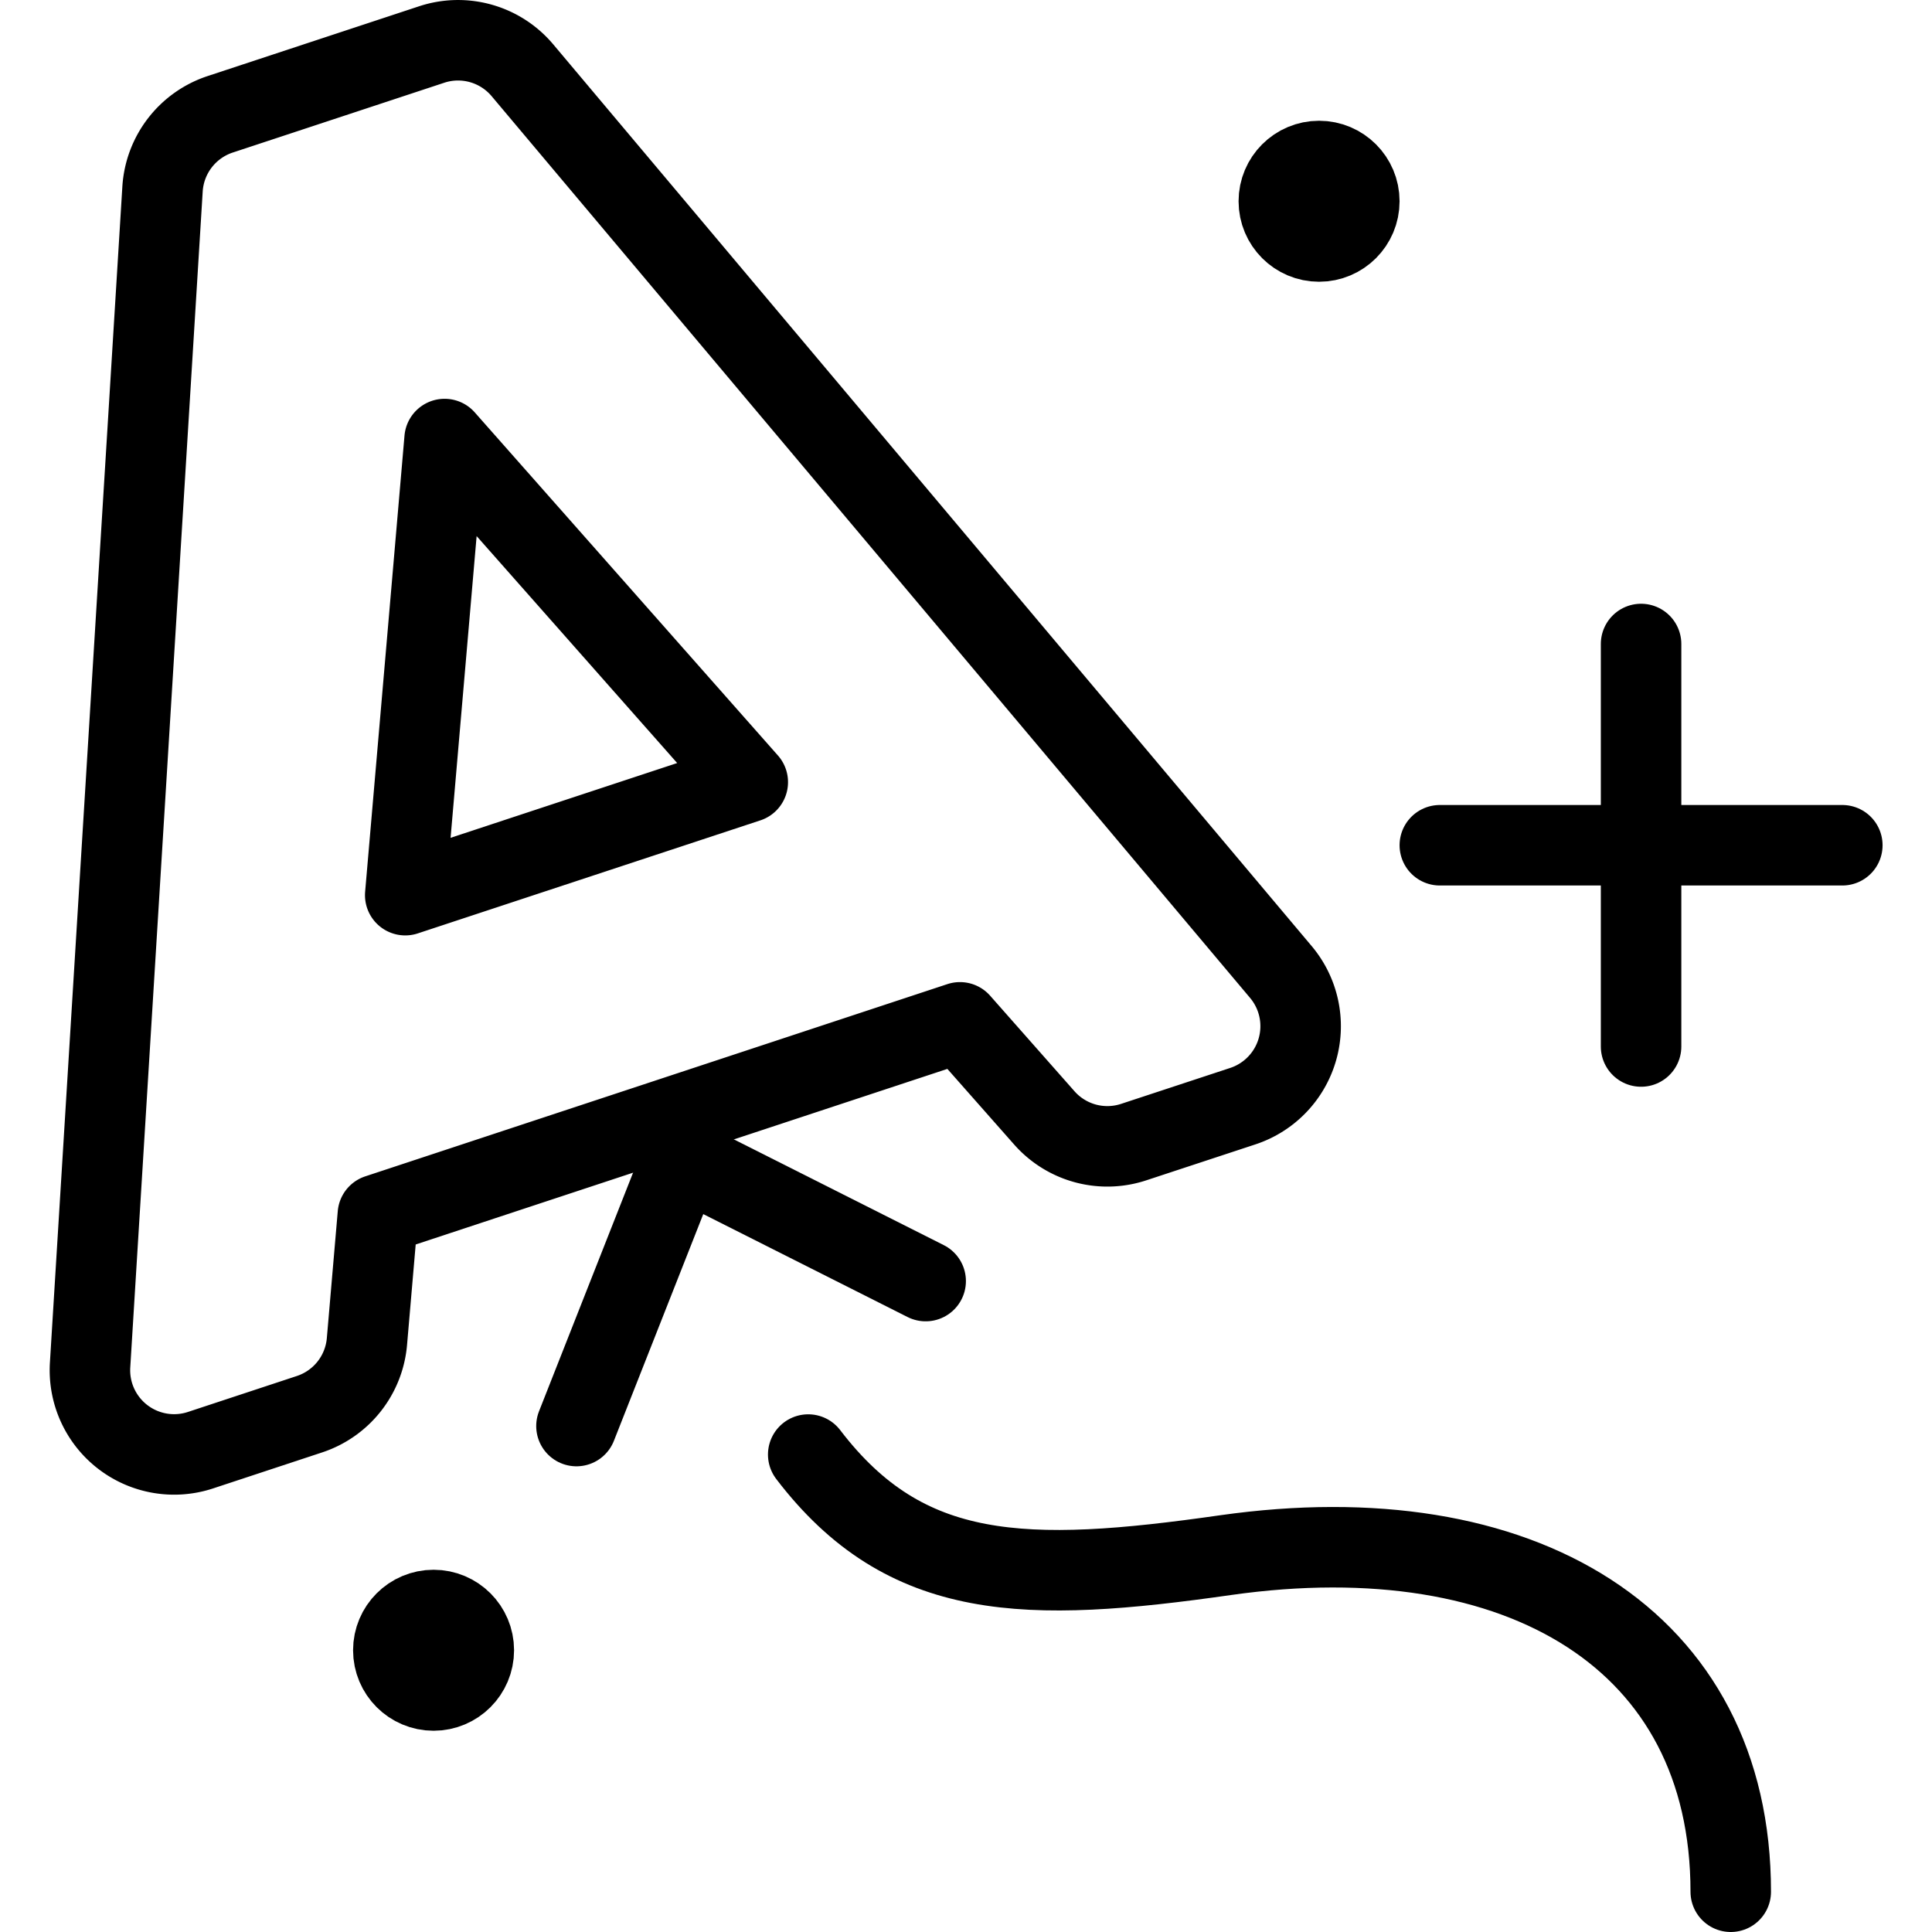
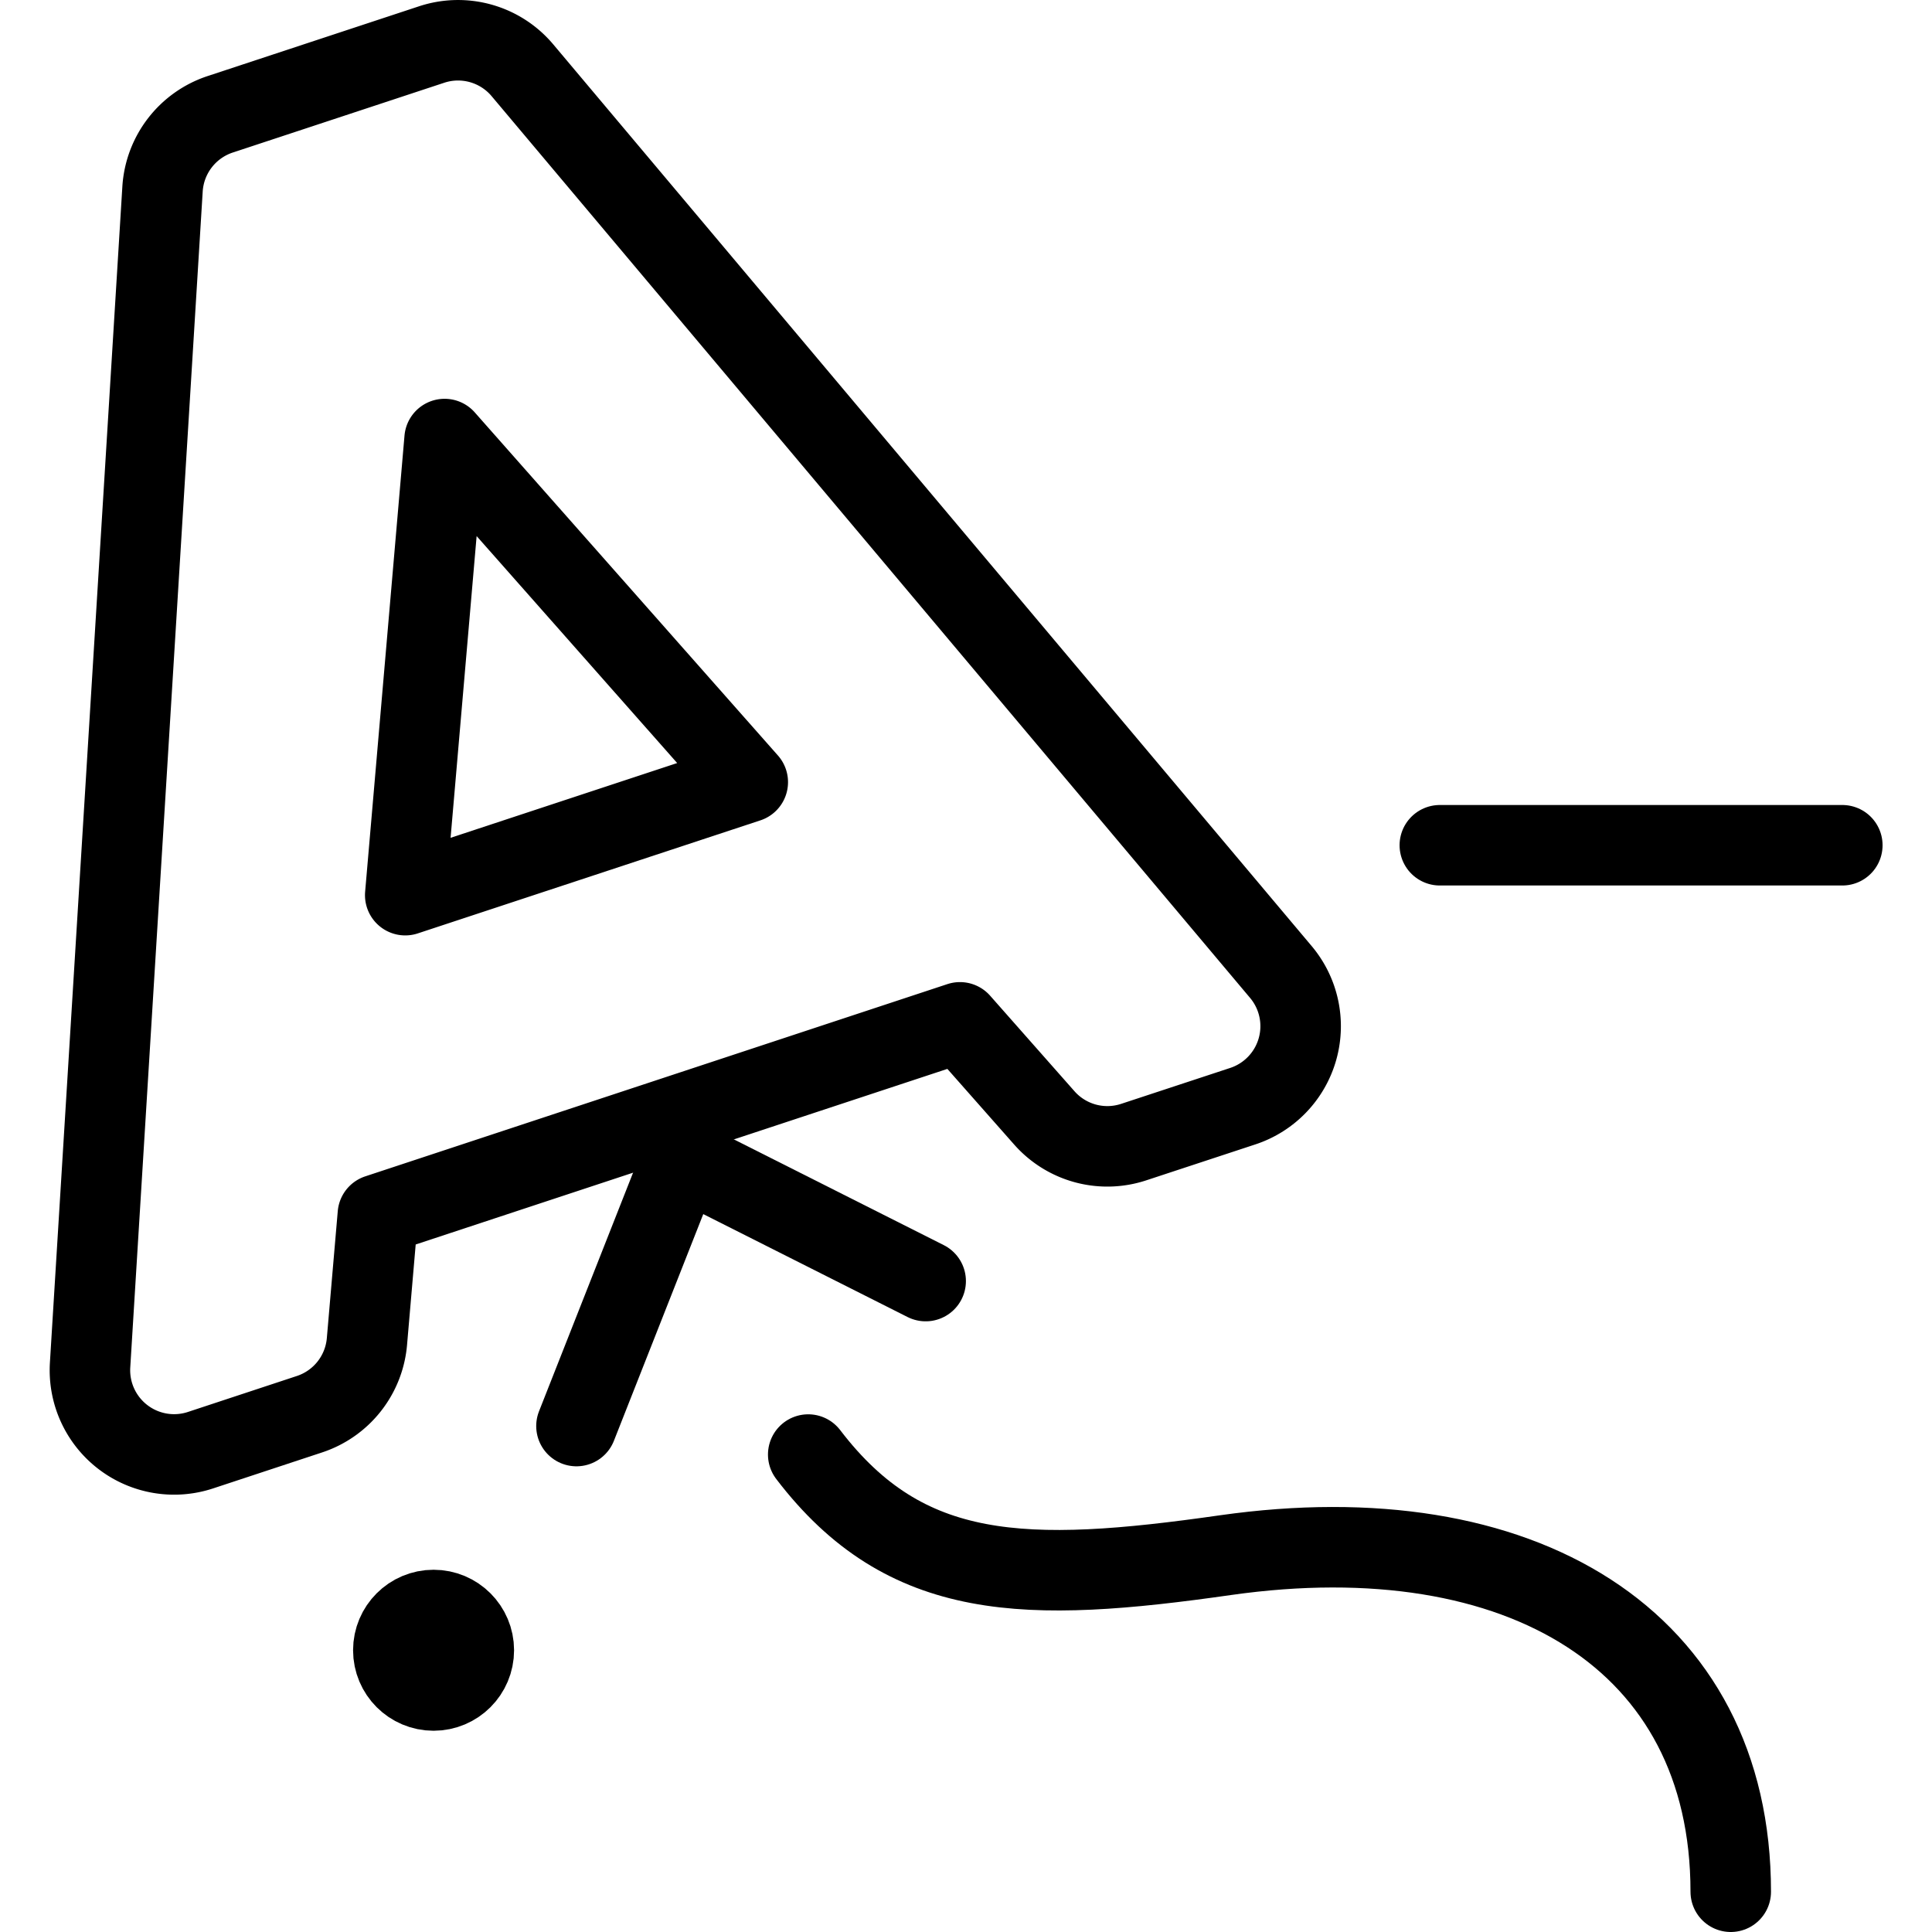
<svg xmlns="http://www.w3.org/2000/svg" viewBox="0 0 24 24">
  <g transform="matrix(1,0,0,1,0,0)">
    <defs>
      <style>.a{fill:none;stroke:#000000;stroke-linecap:round;stroke-linejoin:round;}</style>
    </defs>
    <title>letter-balloon</title>
-     <circle class="a" cx="16.386" cy="2.5" r="0.5" />
    <circle class="a" cx="5.386" cy="20.5" r="0.5" />
    <path class="a" d="M14.085,14.187l1.354-.446a1.046,1.046,0,0,0,.473-1.666L6.49.873A1.045,1.045,0,0,0,5.362.553L2.735,1.42a1.046,1.046,0,0,0-.716.928l-.9,14.61a1.046,1.046,0,0,0,1.371,1.057l1.354-.447a1.045,1.045,0,0,0,.714-.9l.136-1.58L11.925,12.7l1.049,1.188A1.044,1.044,0,0,0,14.085,14.187ZM5.034,11.12l.489-5.666L9.289,9.716Z" />
    <polyline class="a" points="7.161 17.715 8.472 14.389 11.499 15.914" />
    <path class="a" d="M10.04,18.069c1.212,1.588,2.7,1.605,5.188,1.249C18.887,18.8,21.5,20.364,21.5,23.5" />
    <line class="a" x1="17.886" y1="10.5" x2="22.886" y2="10.5" />
-     <line class="a" x1="20.386" y1="8" x2="20.386" y2="13" />
  </g>
</svg>